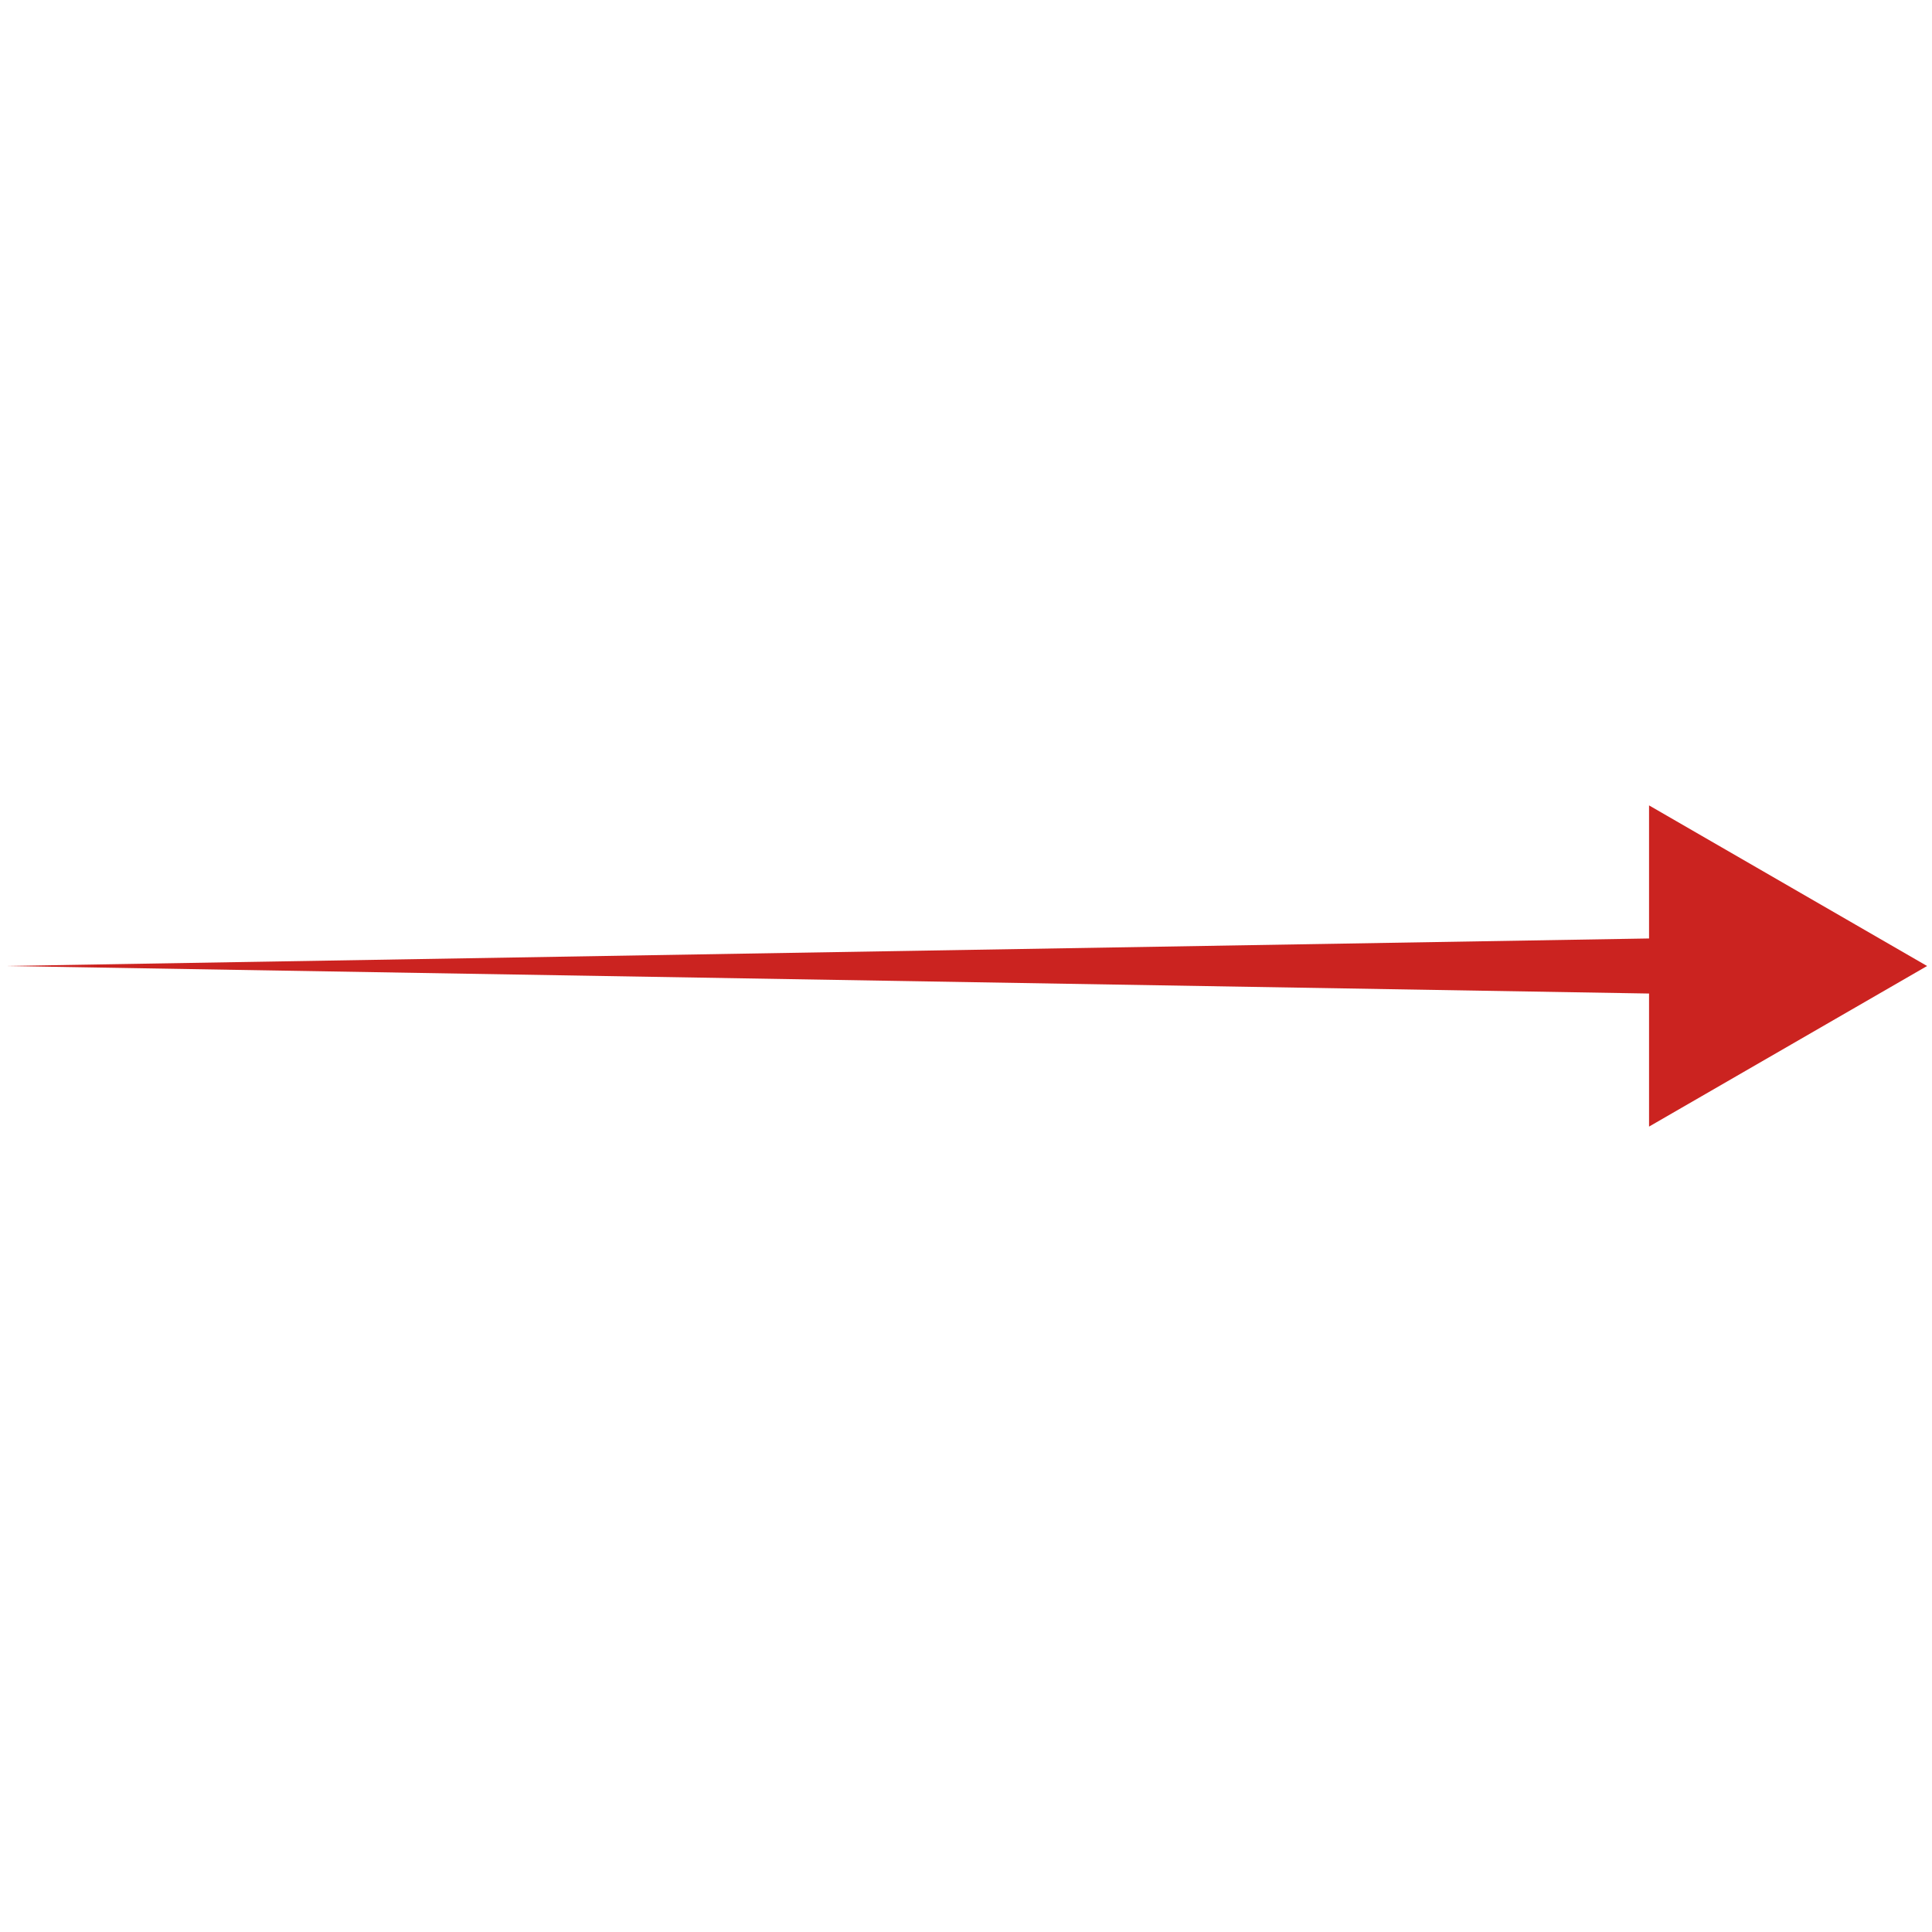
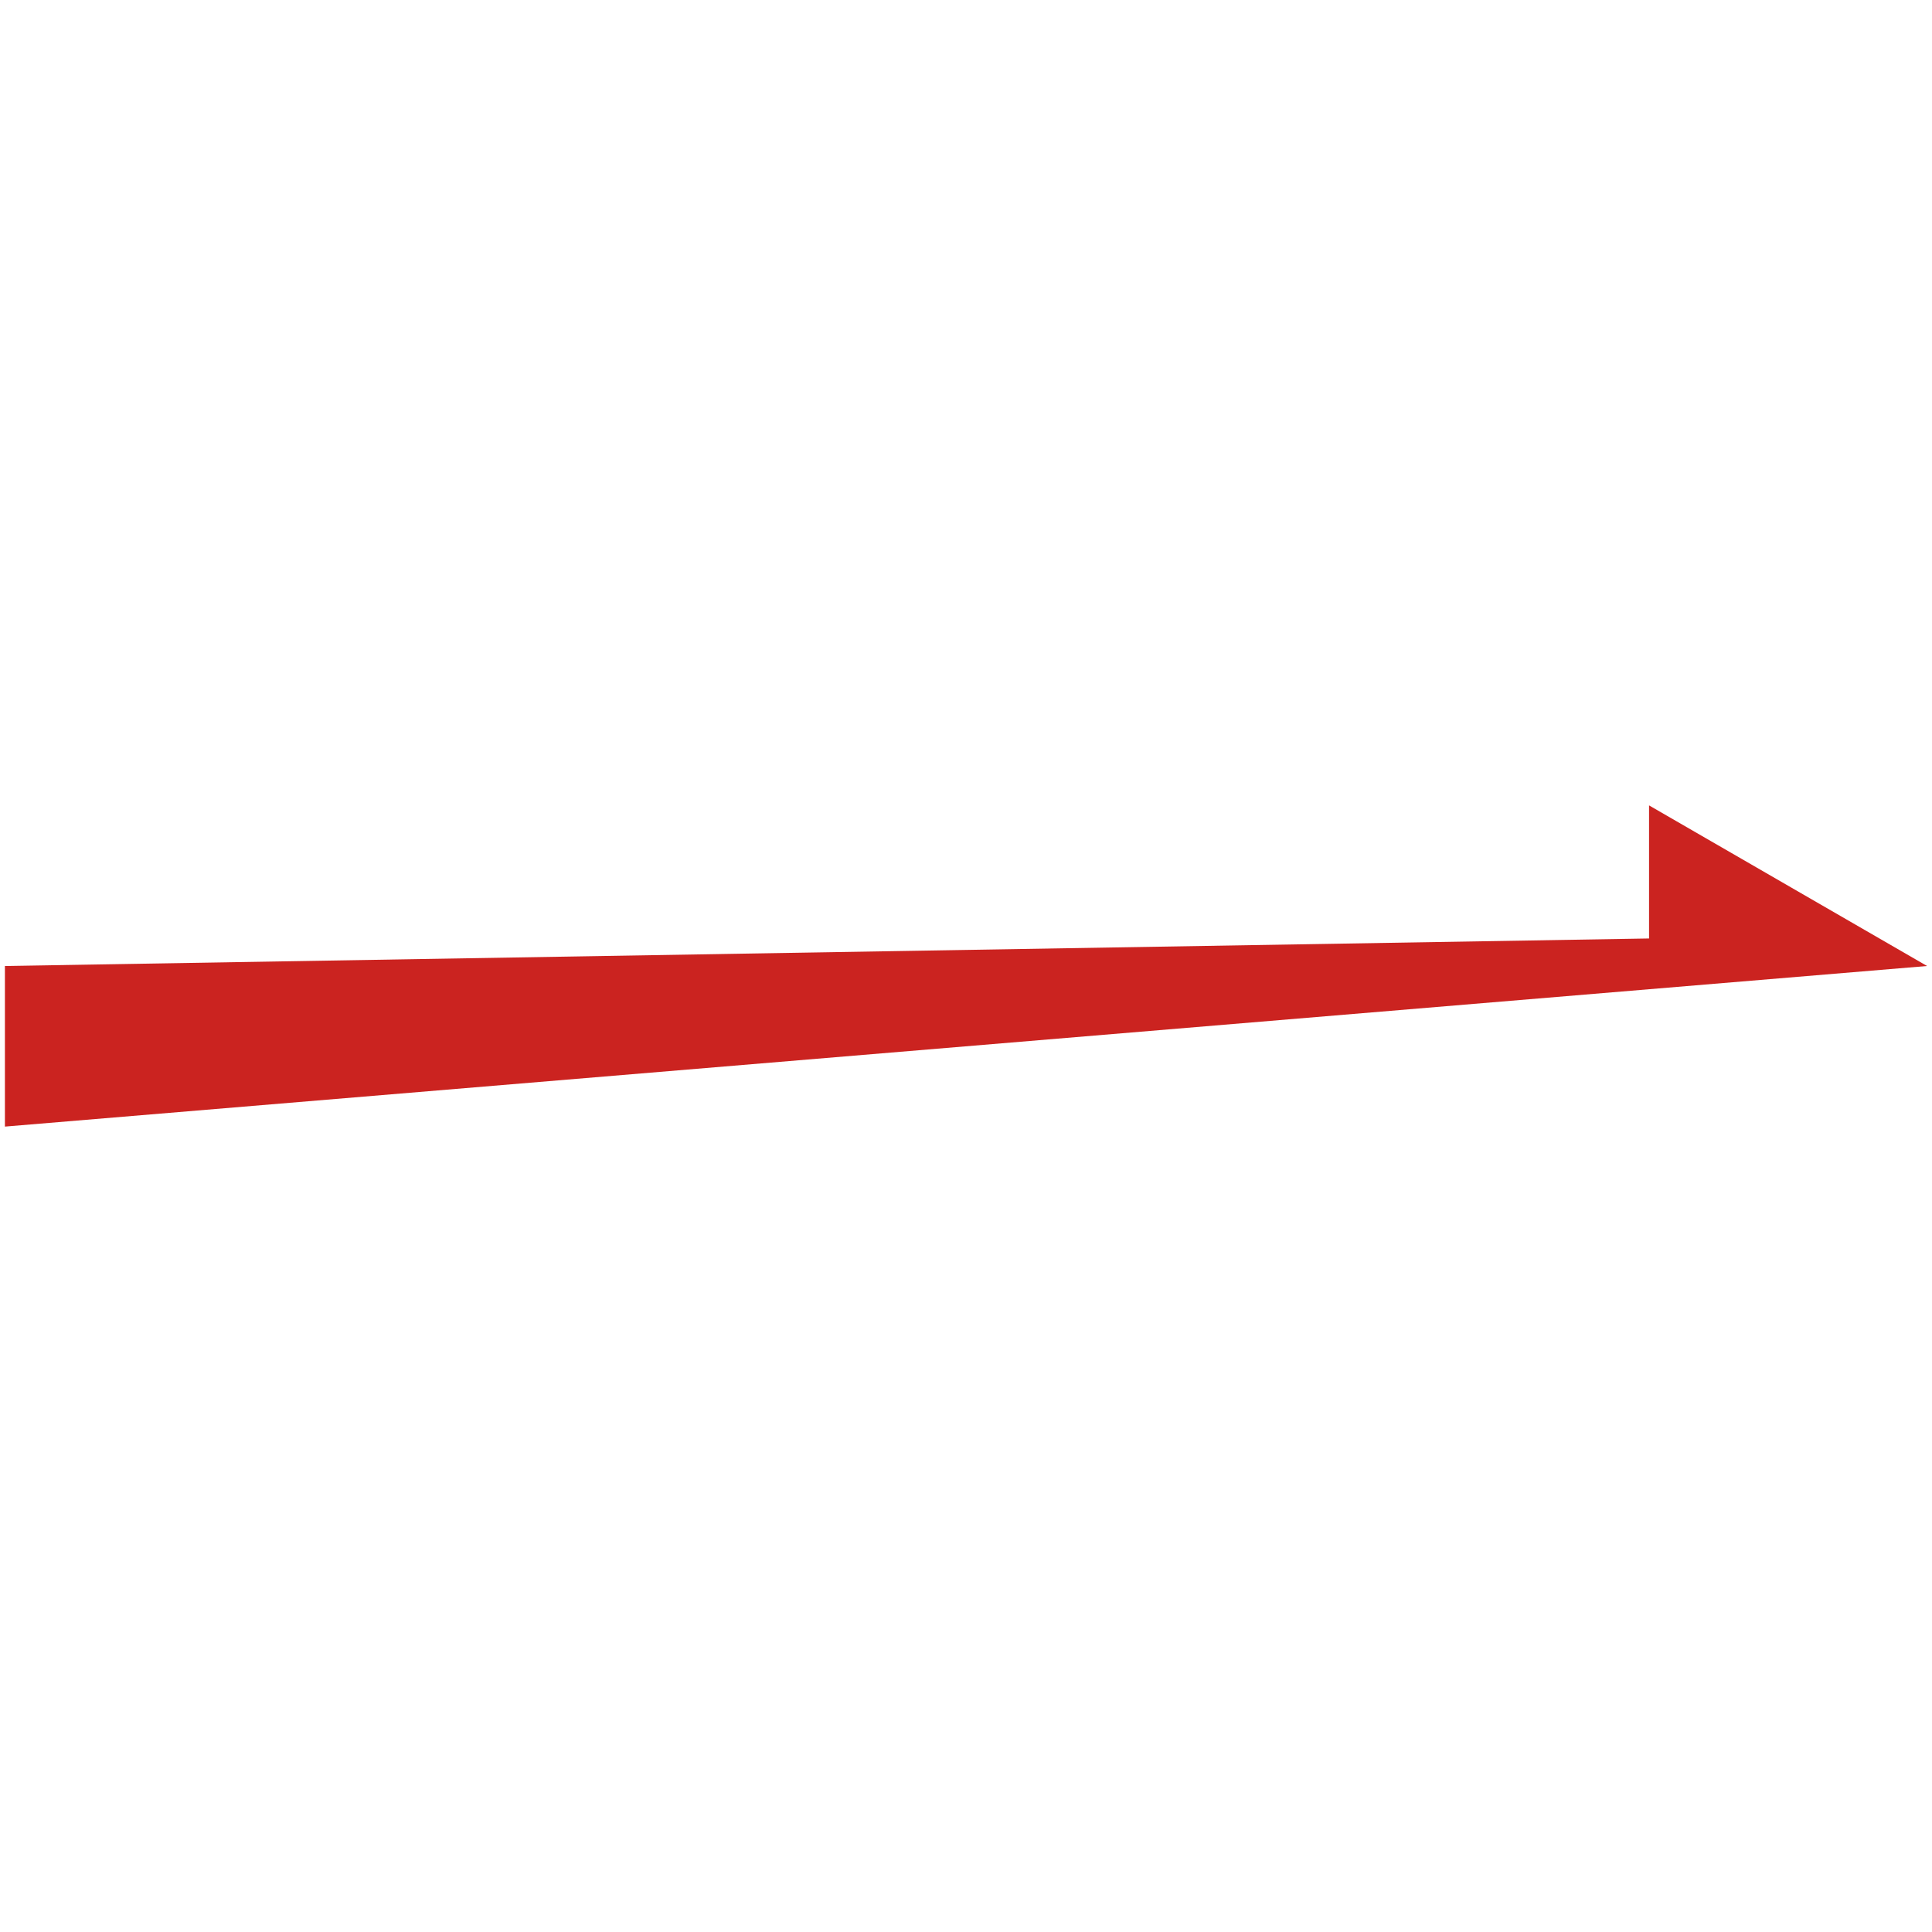
<svg xmlns="http://www.w3.org/2000/svg" viewBox="0 0 180 180" fill="none">
-   <path d="M179.543 90L153.638 75.037V87.435L0.458 90L153.638 92.565V104.962L179.543 90Z" fill="#CB2320" />
+   <path d="M179.543 90L153.638 75.037V87.435L0.458 90V104.962L179.543 90Z" fill="#CB2320" />
</svg>